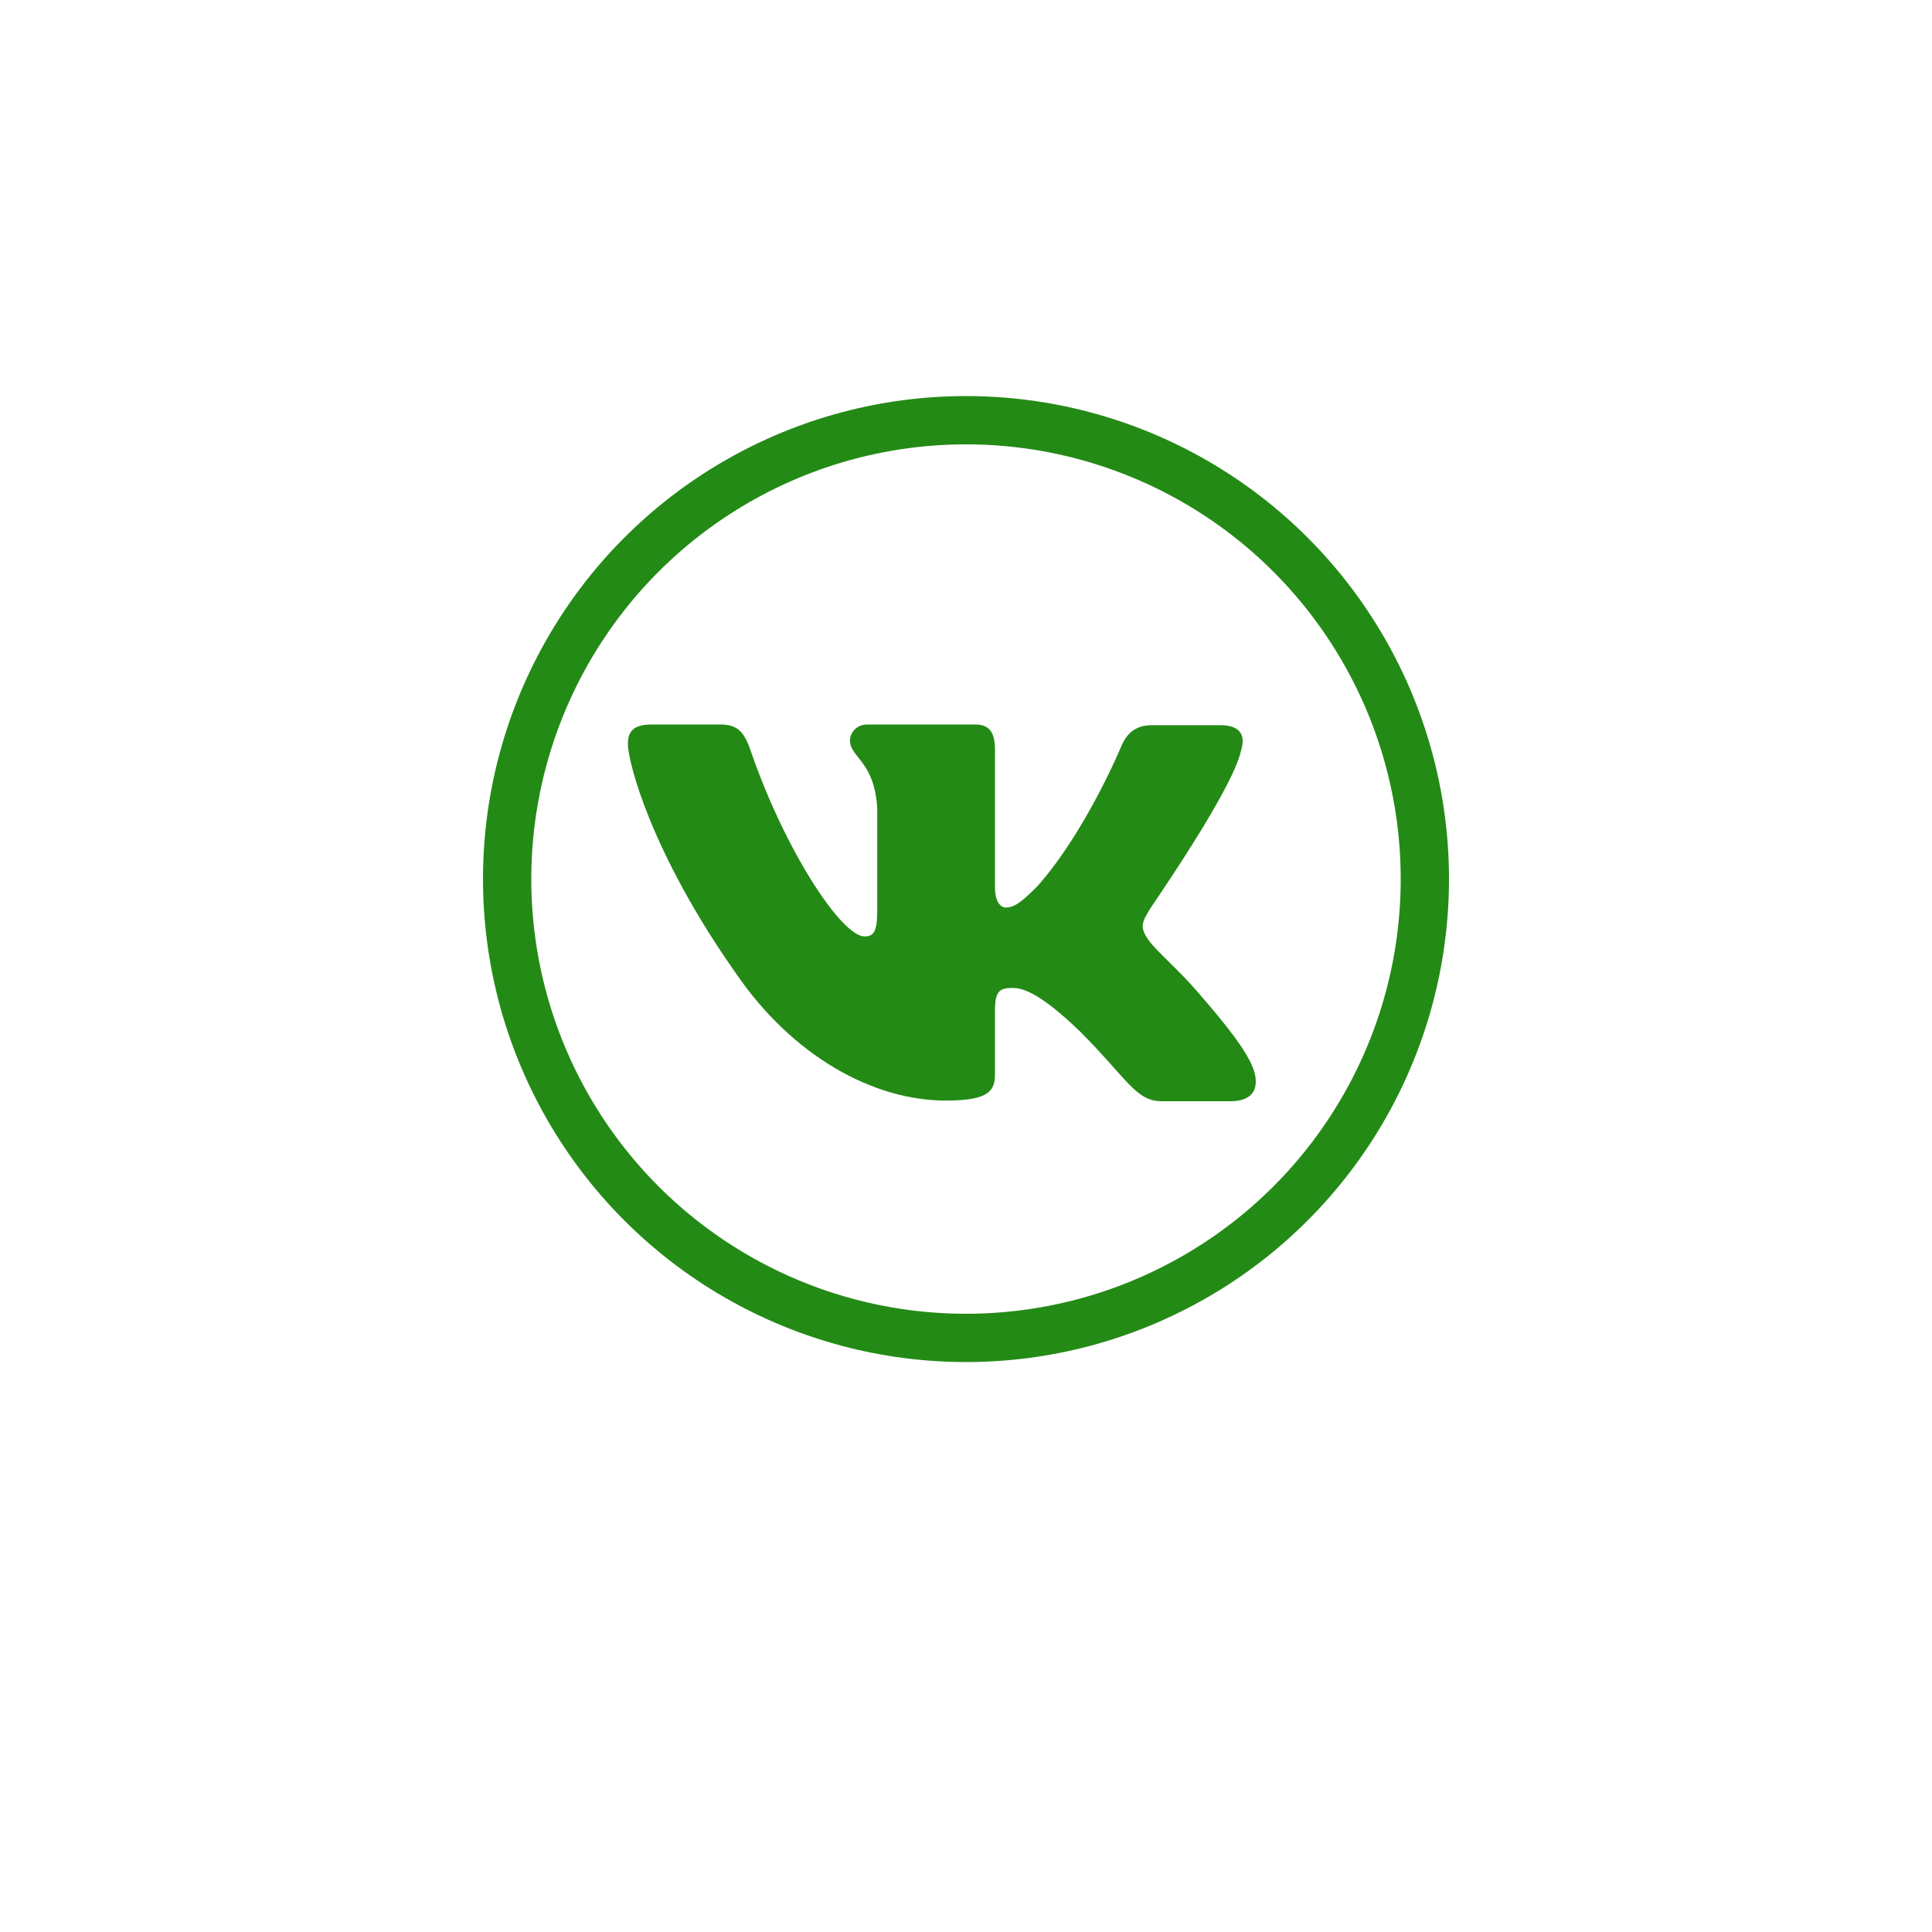
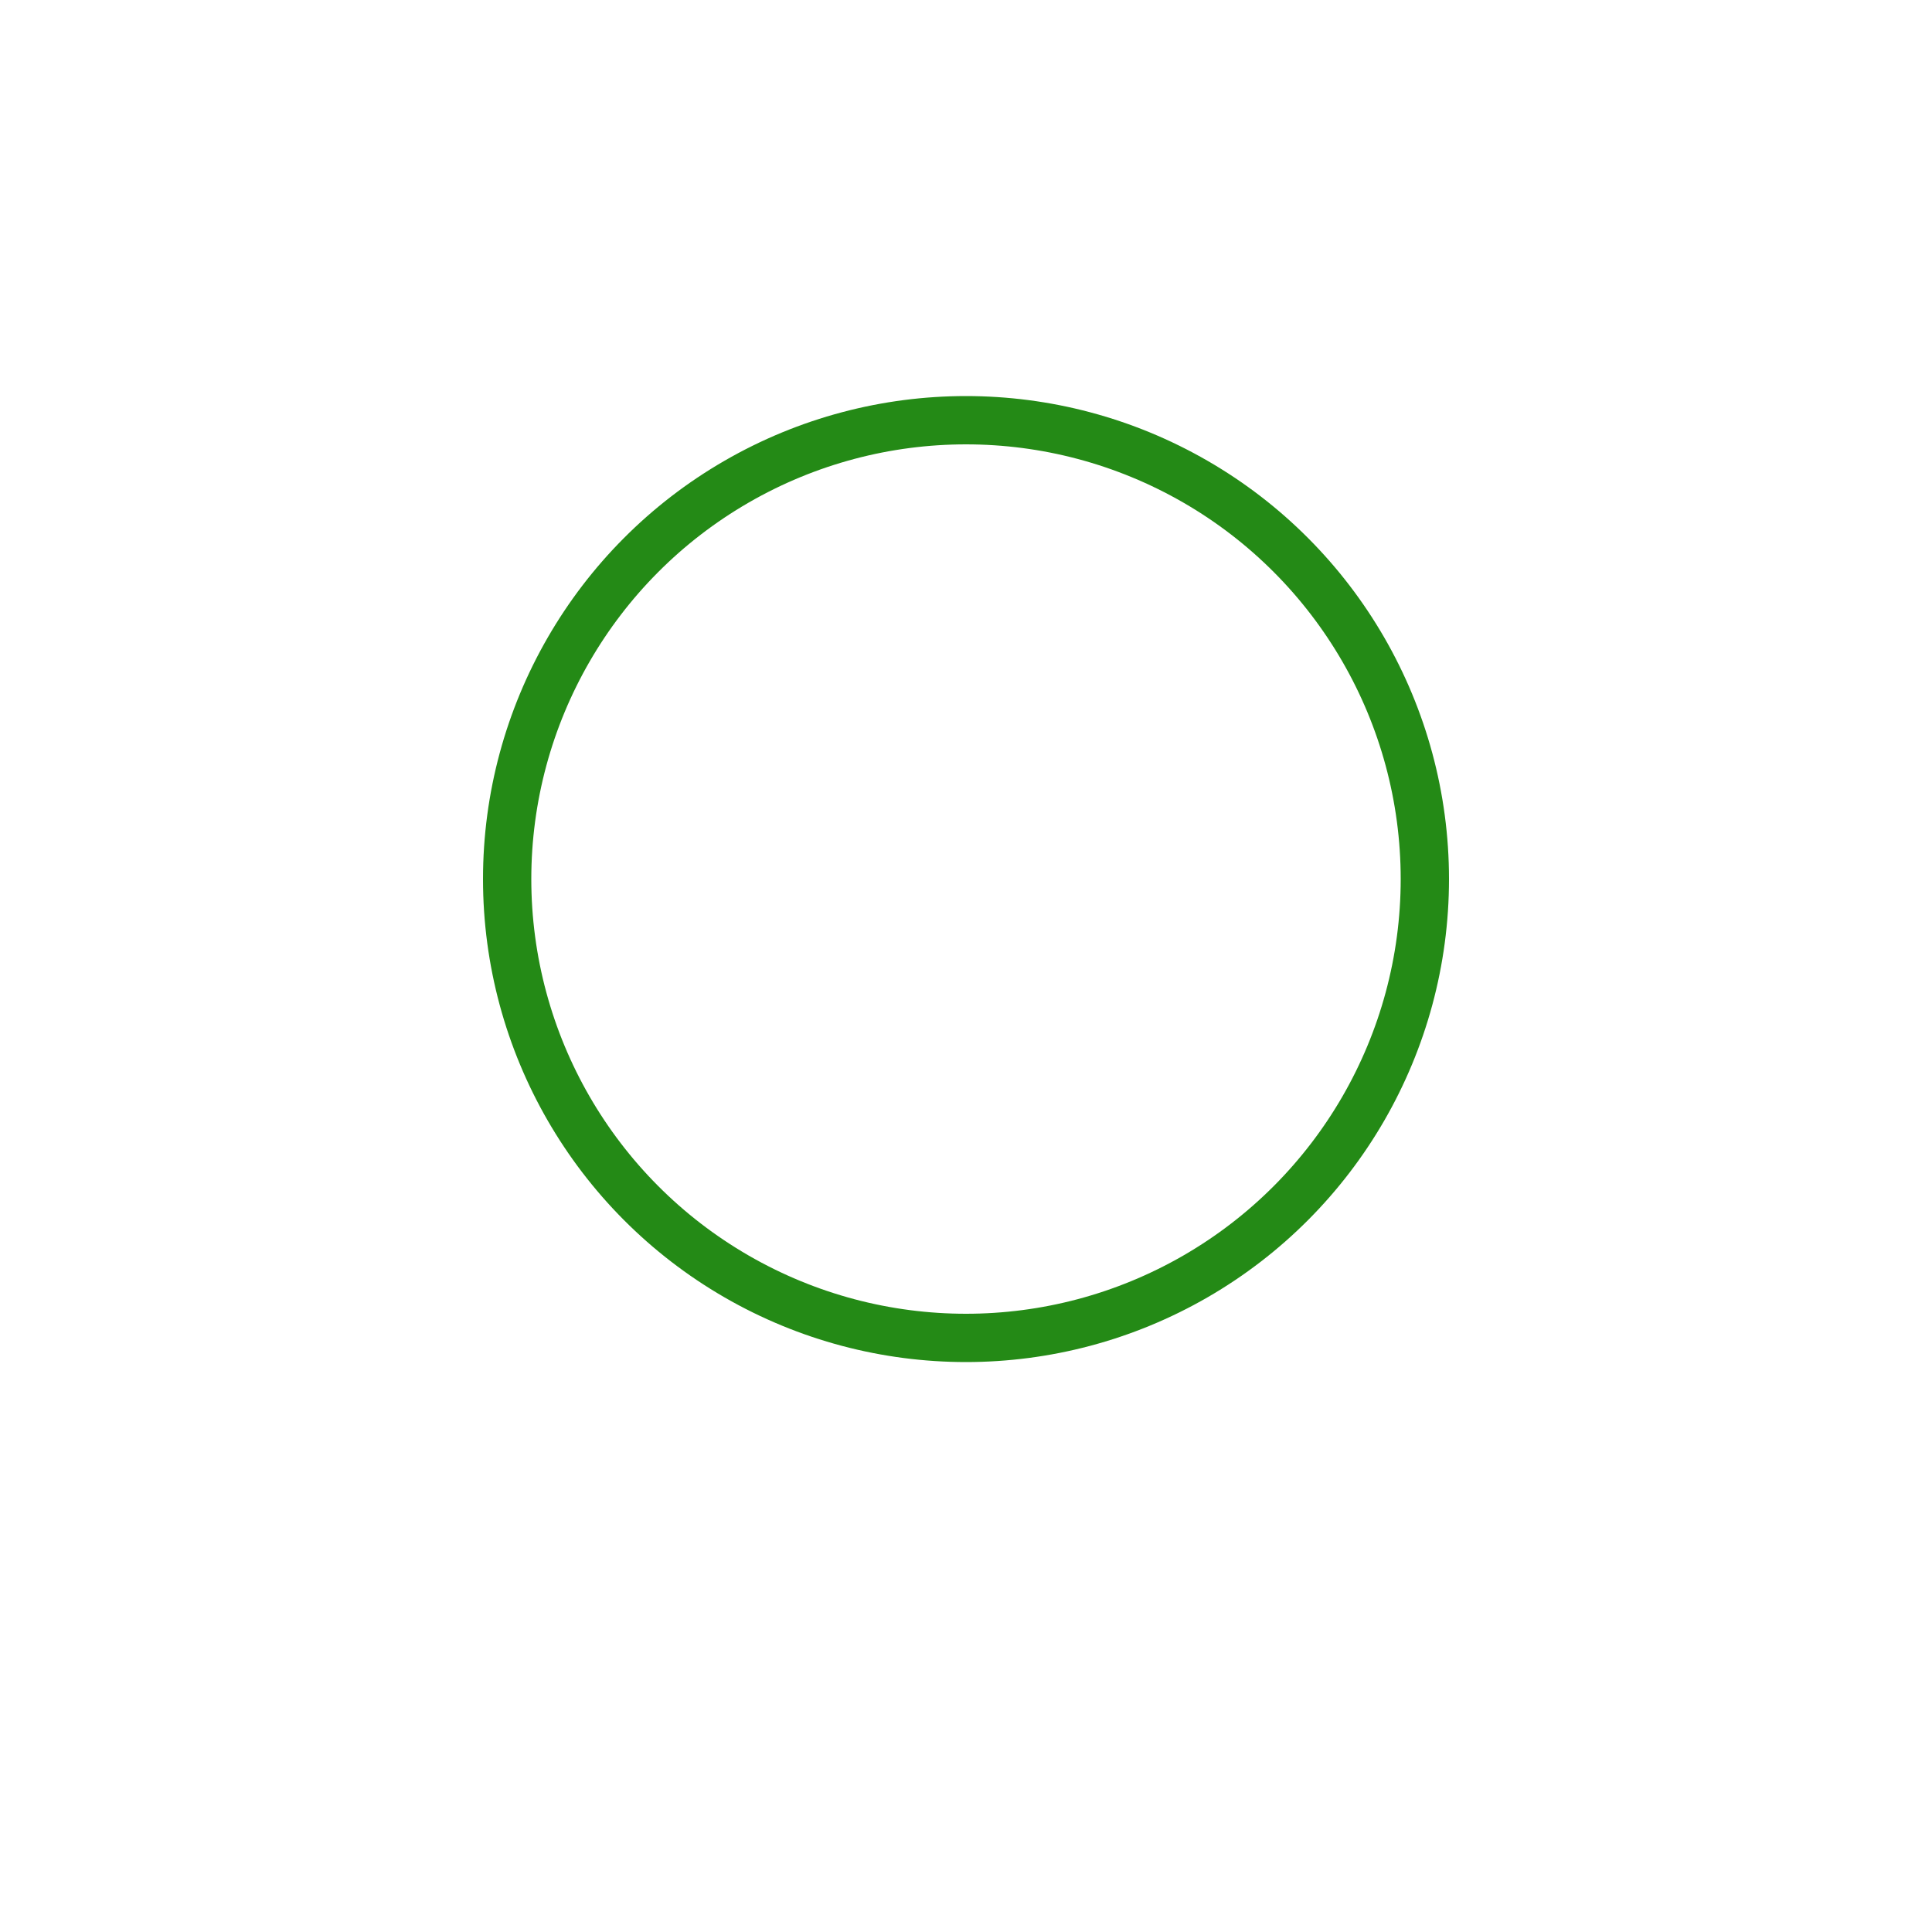
<svg xmlns="http://www.w3.org/2000/svg" width="200" height="200" viewBox="0 0 200 200" fill="none">
  <circle cx="100" cy="91" r="47.5" stroke="#248A16" stroke-width="5" />
-   <path fill-rule="evenodd" clip-rule="evenodd" d="M128.47 77.708C128.952 76.181 128.47 75.07 126.337 75.07H119.245C117.456 75.07 116.63 76.043 116.148 77.083C116.148 77.083 112.5 85.966 107.406 91.725C105.754 93.391 104.997 93.946 104.102 93.946C103.62 93.946 102.999 93.391 102.999 91.865V77.637C102.999 75.833 102.45 75 100.934 75H89.781C88.679 75 87.991 75.833 87.991 76.666C87.991 78.4 90.538 78.817 90.813 83.675V94.229C90.813 96.519 90.407 96.938 89.505 96.938C87.096 96.938 81.245 87.985 77.735 77.784C77.052 75.764 76.359 75 74.569 75H67.409C65.344 75 65 75.971 65 77.012C65 78.886 67.409 88.324 76.221 100.814C82.072 109.346 90.401 113.931 97.905 113.931C102.45 113.931 102.999 112.89 102.999 111.155V104.701C102.999 102.62 103.412 102.273 104.859 102.273C105.89 102.273 107.75 102.827 111.949 106.922C116.767 111.779 117.593 114 120.279 114H127.369C129.434 114 130.398 112.959 129.847 110.946C129.228 108.934 126.887 106.02 123.858 102.551C122.205 100.609 119.727 98.457 118.97 97.415C117.939 96.028 118.213 95.472 118.97 94.224C118.901 94.224 127.576 81.871 128.47 77.703" fill="#248A16" />
</svg>